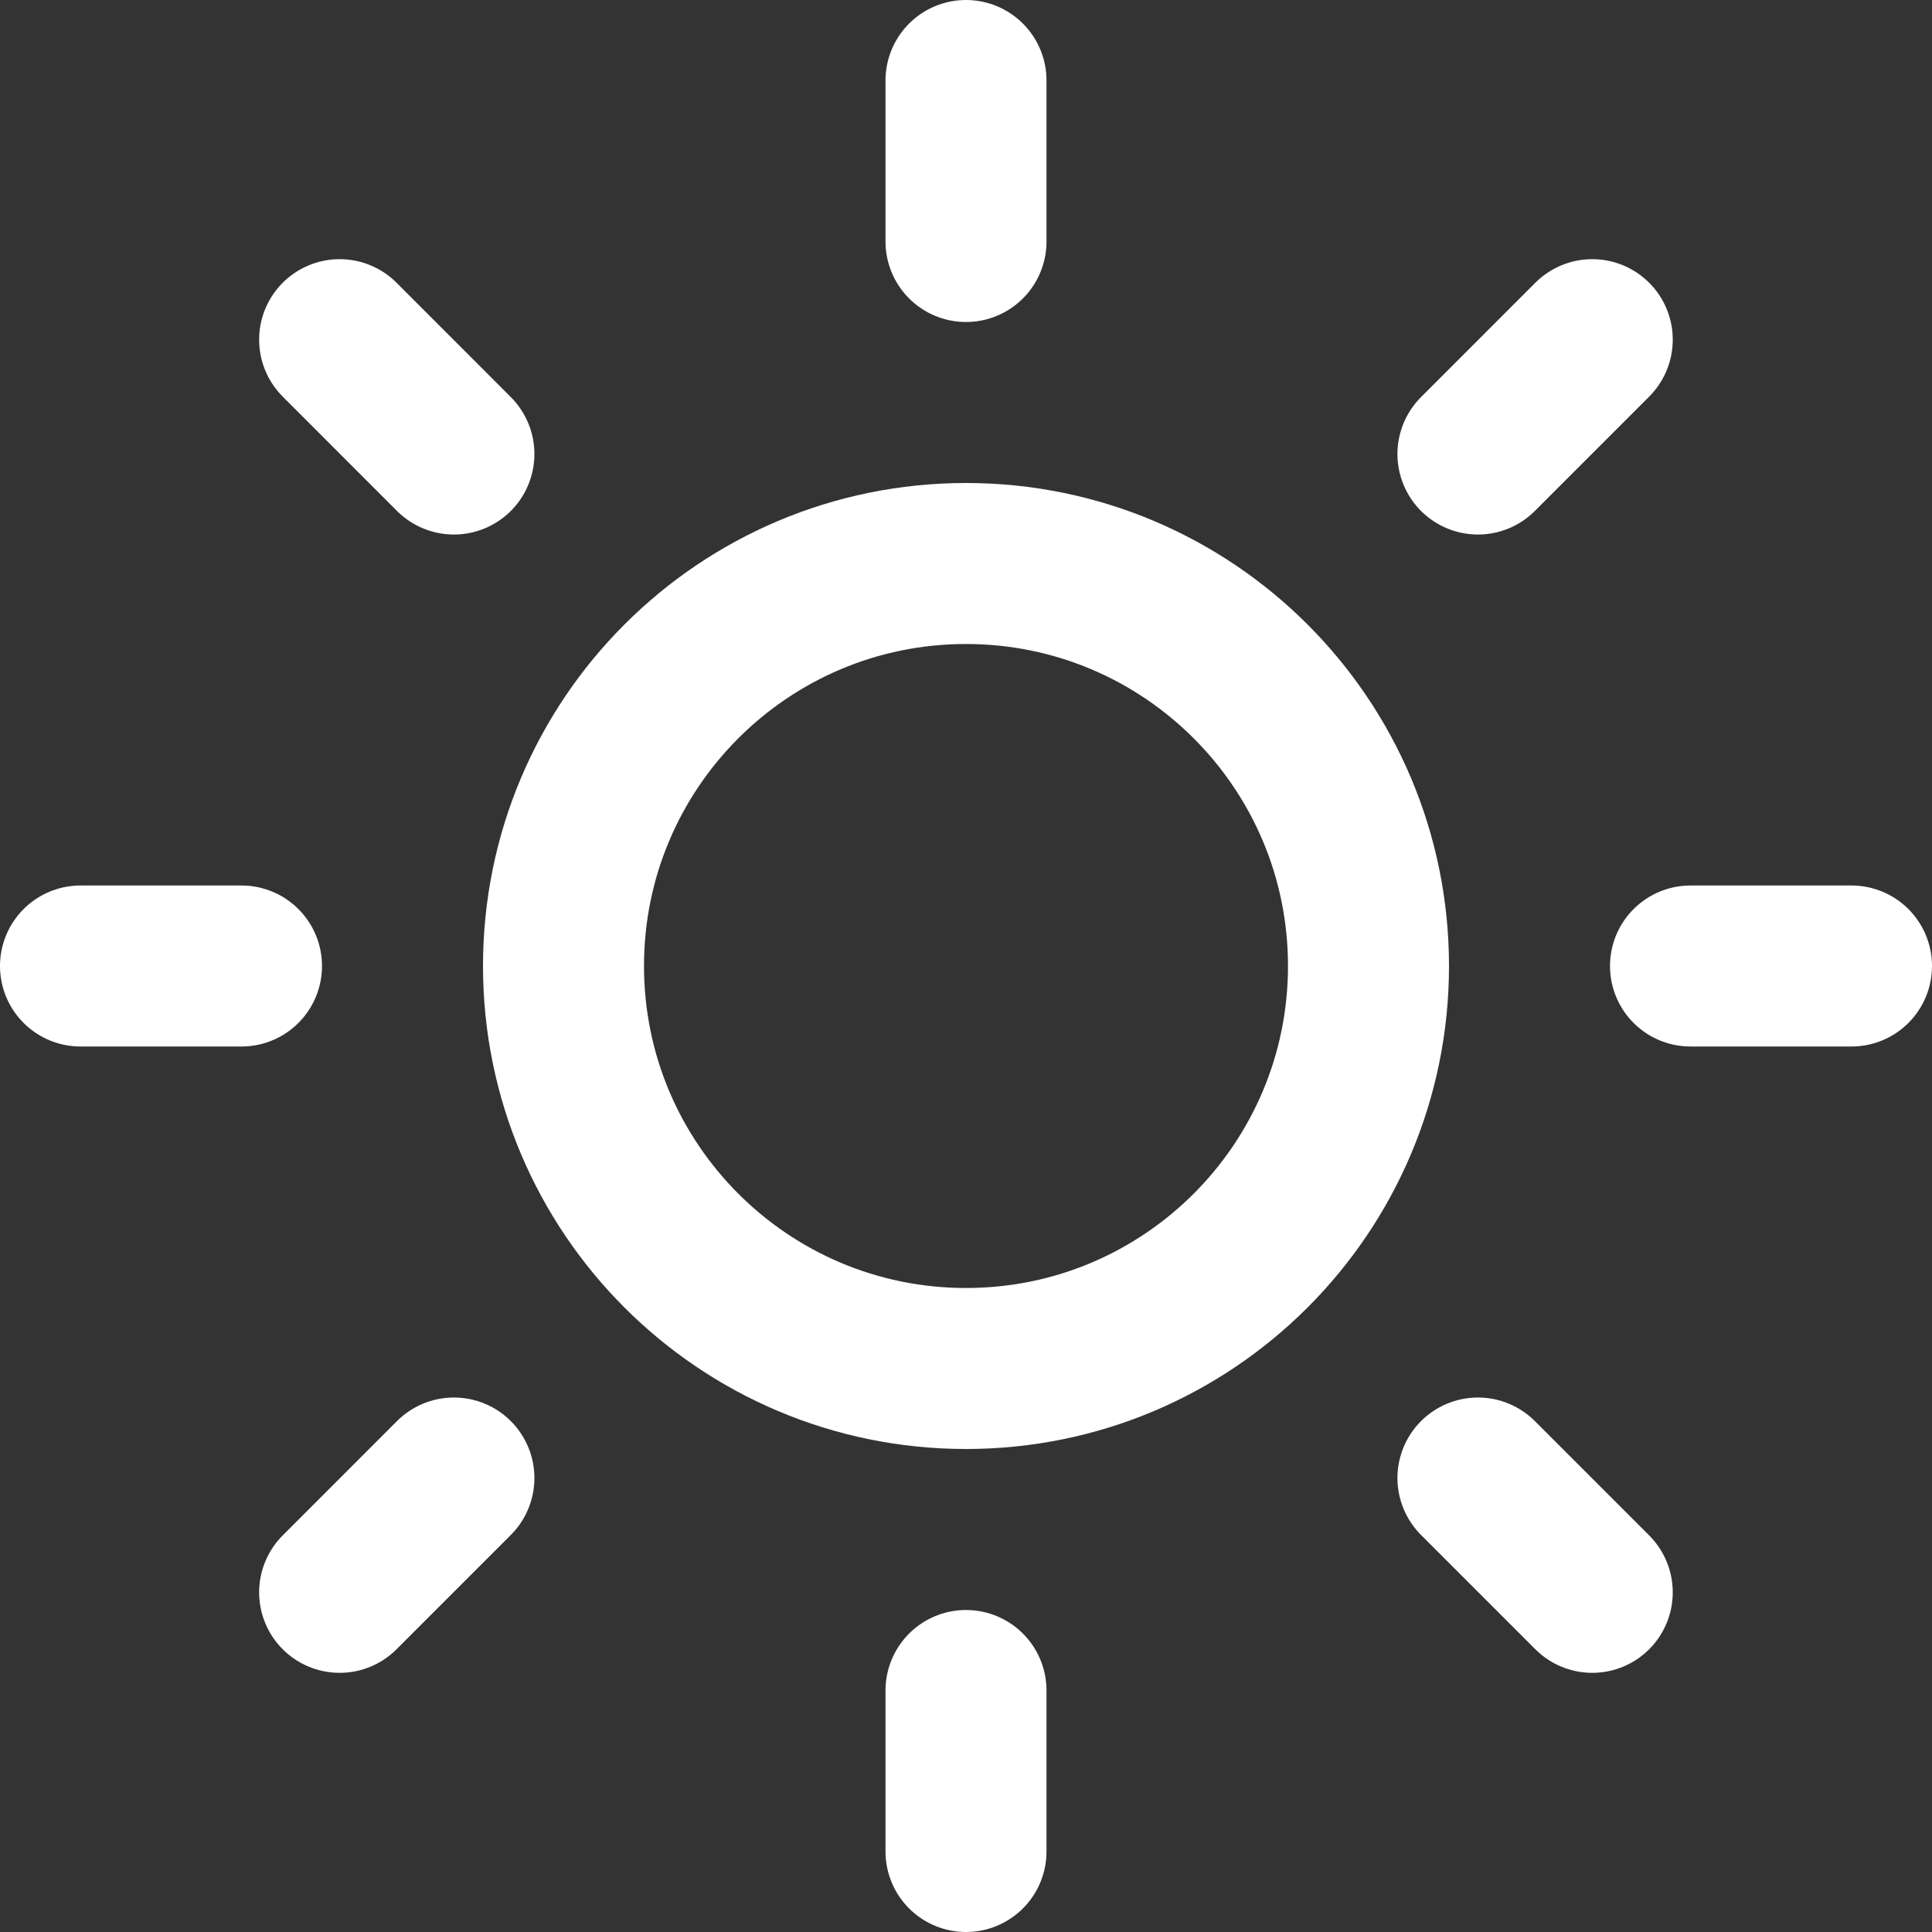
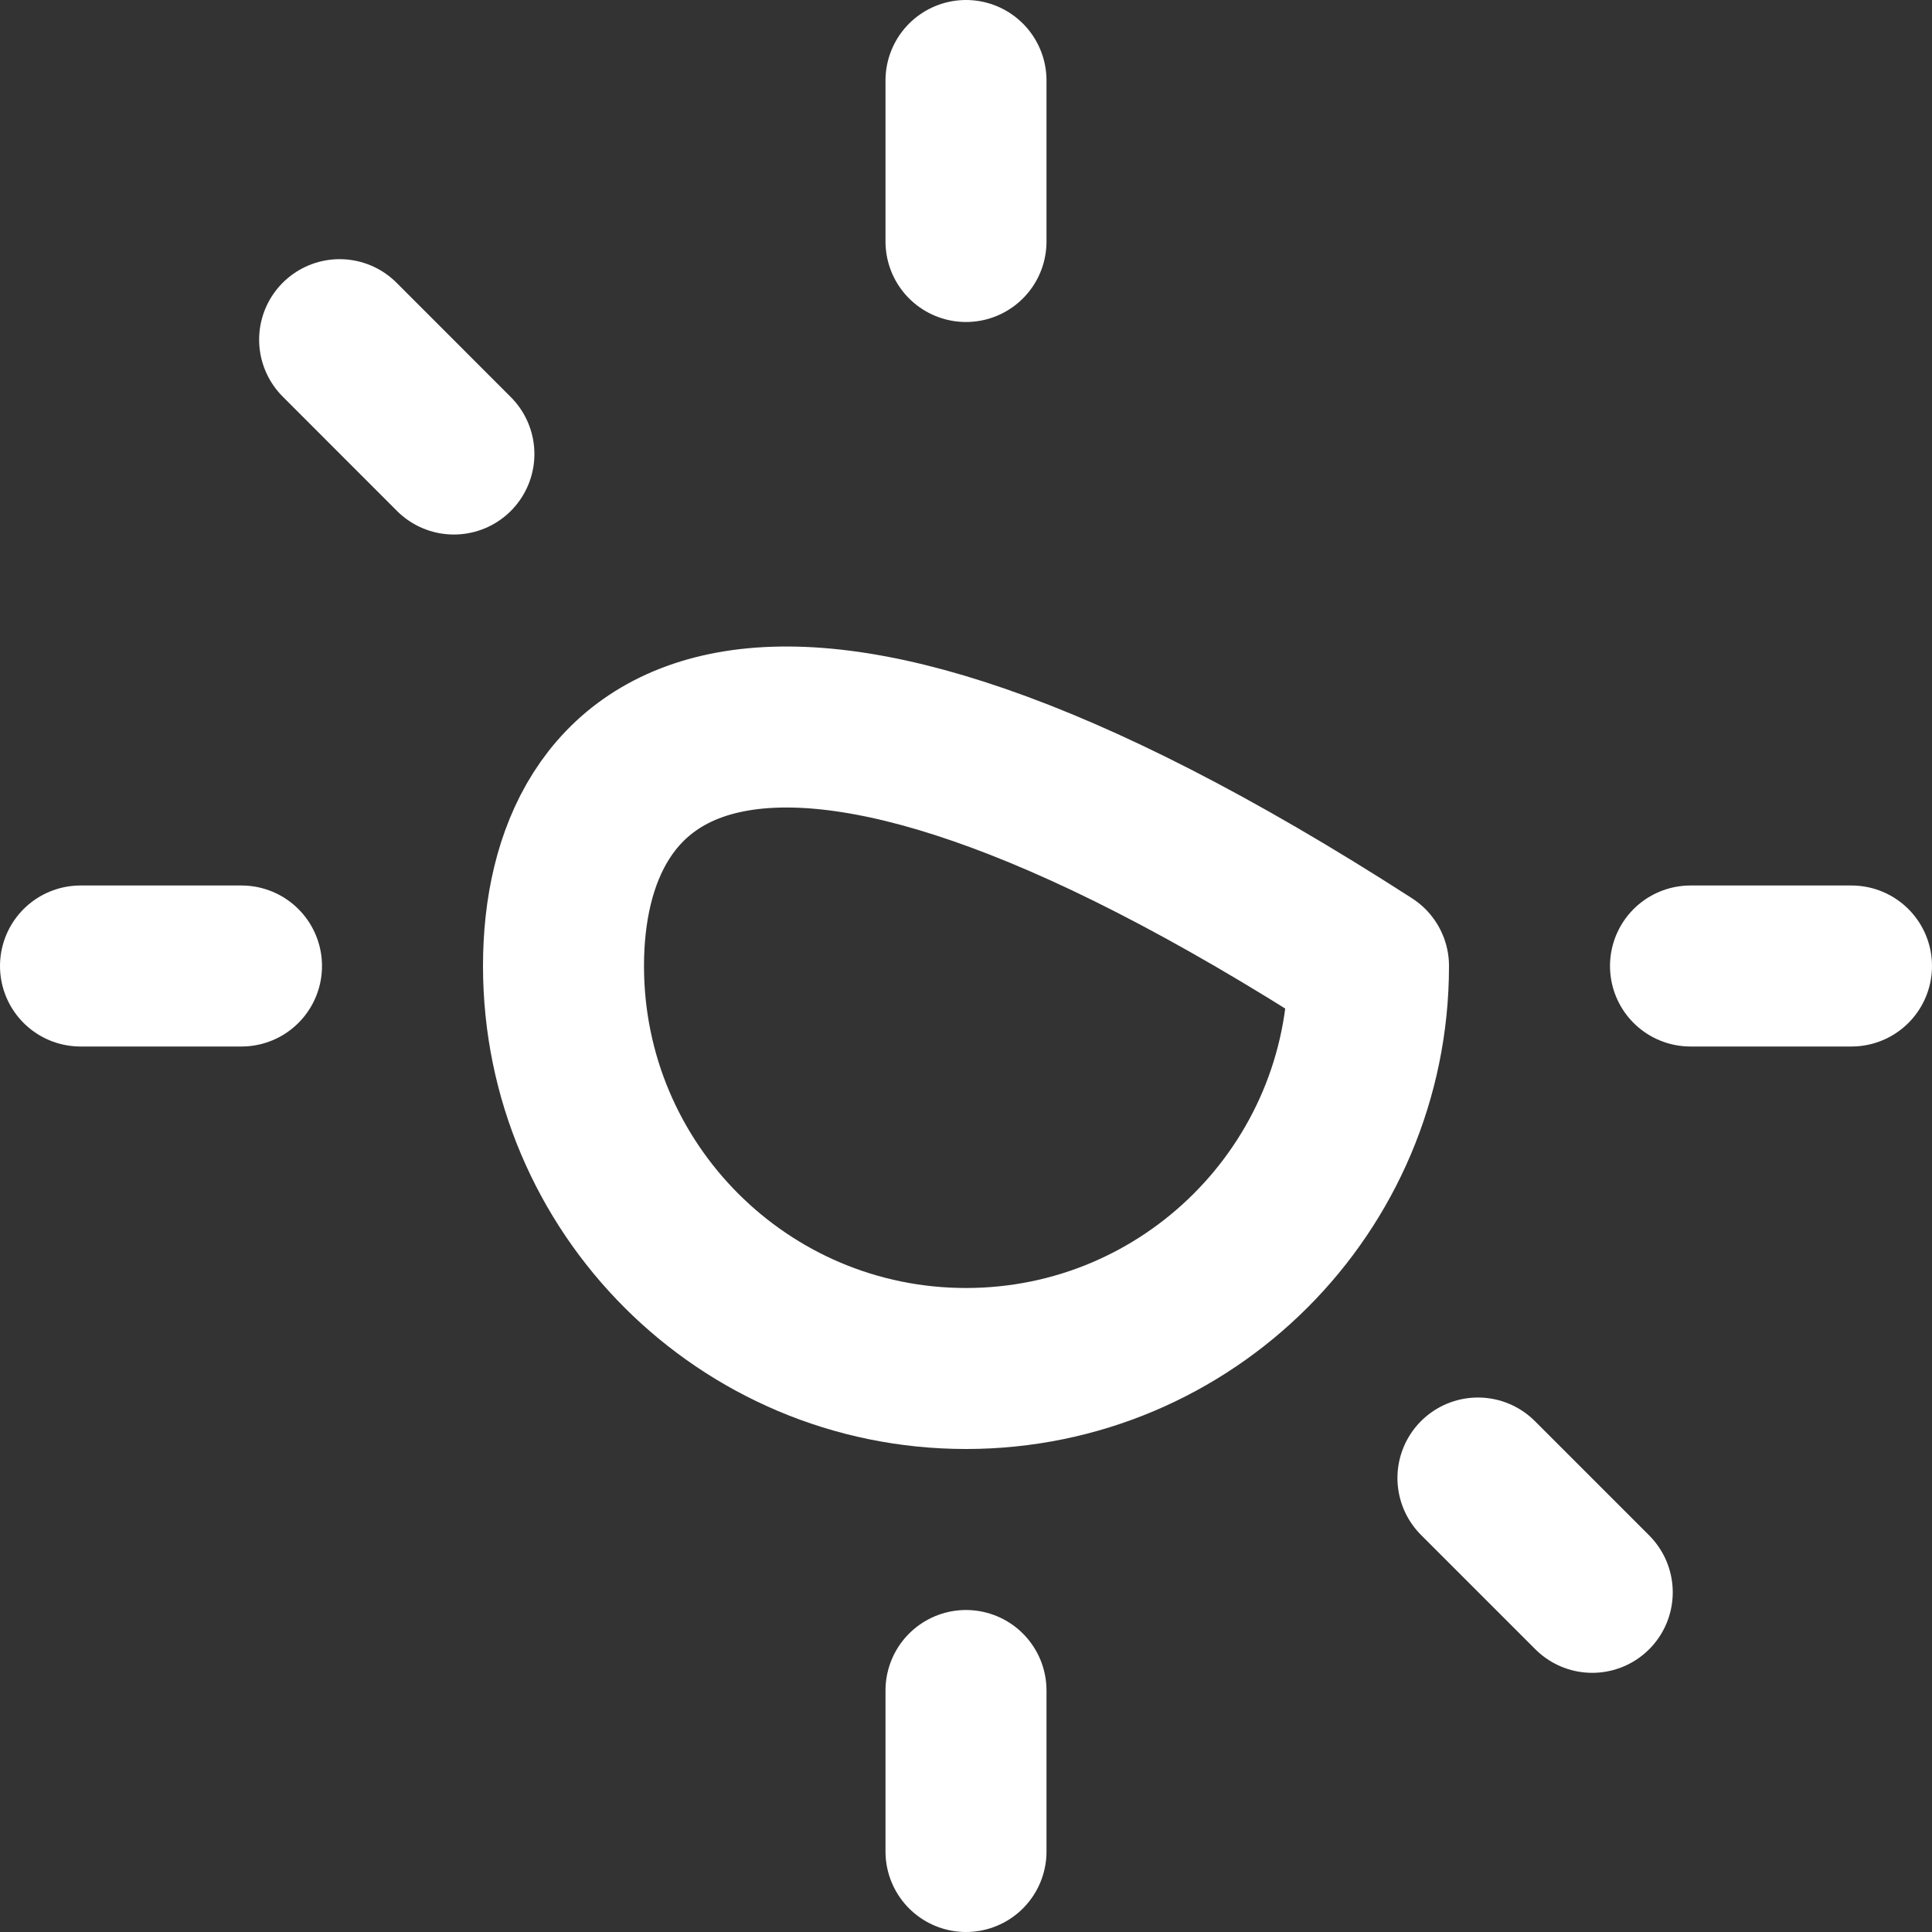
<svg xmlns="http://www.w3.org/2000/svg" width="48" height="48" viewBox="0 0 48 48" fill="none">
  <rect x="0" y="0" width="48" height="48" fill="#333333" stroke="none" />
  <g clip-path="url(#clip0_12001_68)">
-     <path d="M24 34C29.523 34 34 29.523 34 24C34 18.477 29.523 14 24 14C18.477 14 14 18.477 14 24C14 29.523 18.477 34 24 34Z" stroke="white" stroke-width="4" stroke-linecap="round" stroke-linejoin="round" />
+     <path d="M24 34C29.523 34 34 29.523 34 24C18.477 14 14 18.477 14 24C14 29.523 18.477 34 24 34Z" stroke="white" stroke-width="4" stroke-linecap="round" stroke-linejoin="round" />
    <path d="M24 2V6" stroke="white" stroke-width="4" stroke-linecap="round" stroke-linejoin="round" />
    <path d="M24 42V46" stroke="white" stroke-width="4" stroke-linecap="round" stroke-linejoin="round" />
    <path d="M8.438 8.439L11.277 11.28" stroke="white" stroke-width="4" stroke-linecap="round" stroke-linejoin="round" />
    <path d="M36.719 36.721L39.559 39.561" stroke="white" stroke-width="4" stroke-linecap="round" stroke-linejoin="round" />
    <path d="M2 24H6" stroke="white" stroke-width="4" stroke-linecap="round" stroke-linejoin="round" />
    <path d="M42 24H46" stroke="white" stroke-width="4" stroke-linecap="round" stroke-linejoin="round" />
-     <path d="M8.438 39.561L11.277 36.721" stroke="white" stroke-width="4" stroke-linecap="round" stroke-linejoin="round" />
-     <path d="M36.719 11.28L39.559 8.439" stroke="white" stroke-width="4" stroke-linecap="round" stroke-linejoin="round" />
  </g>
  <defs>
    <clipPath id="clip0_12001_68">
      <rect width="48" height="48" fill="white" />
    </clipPath>
  </defs>
</svg>